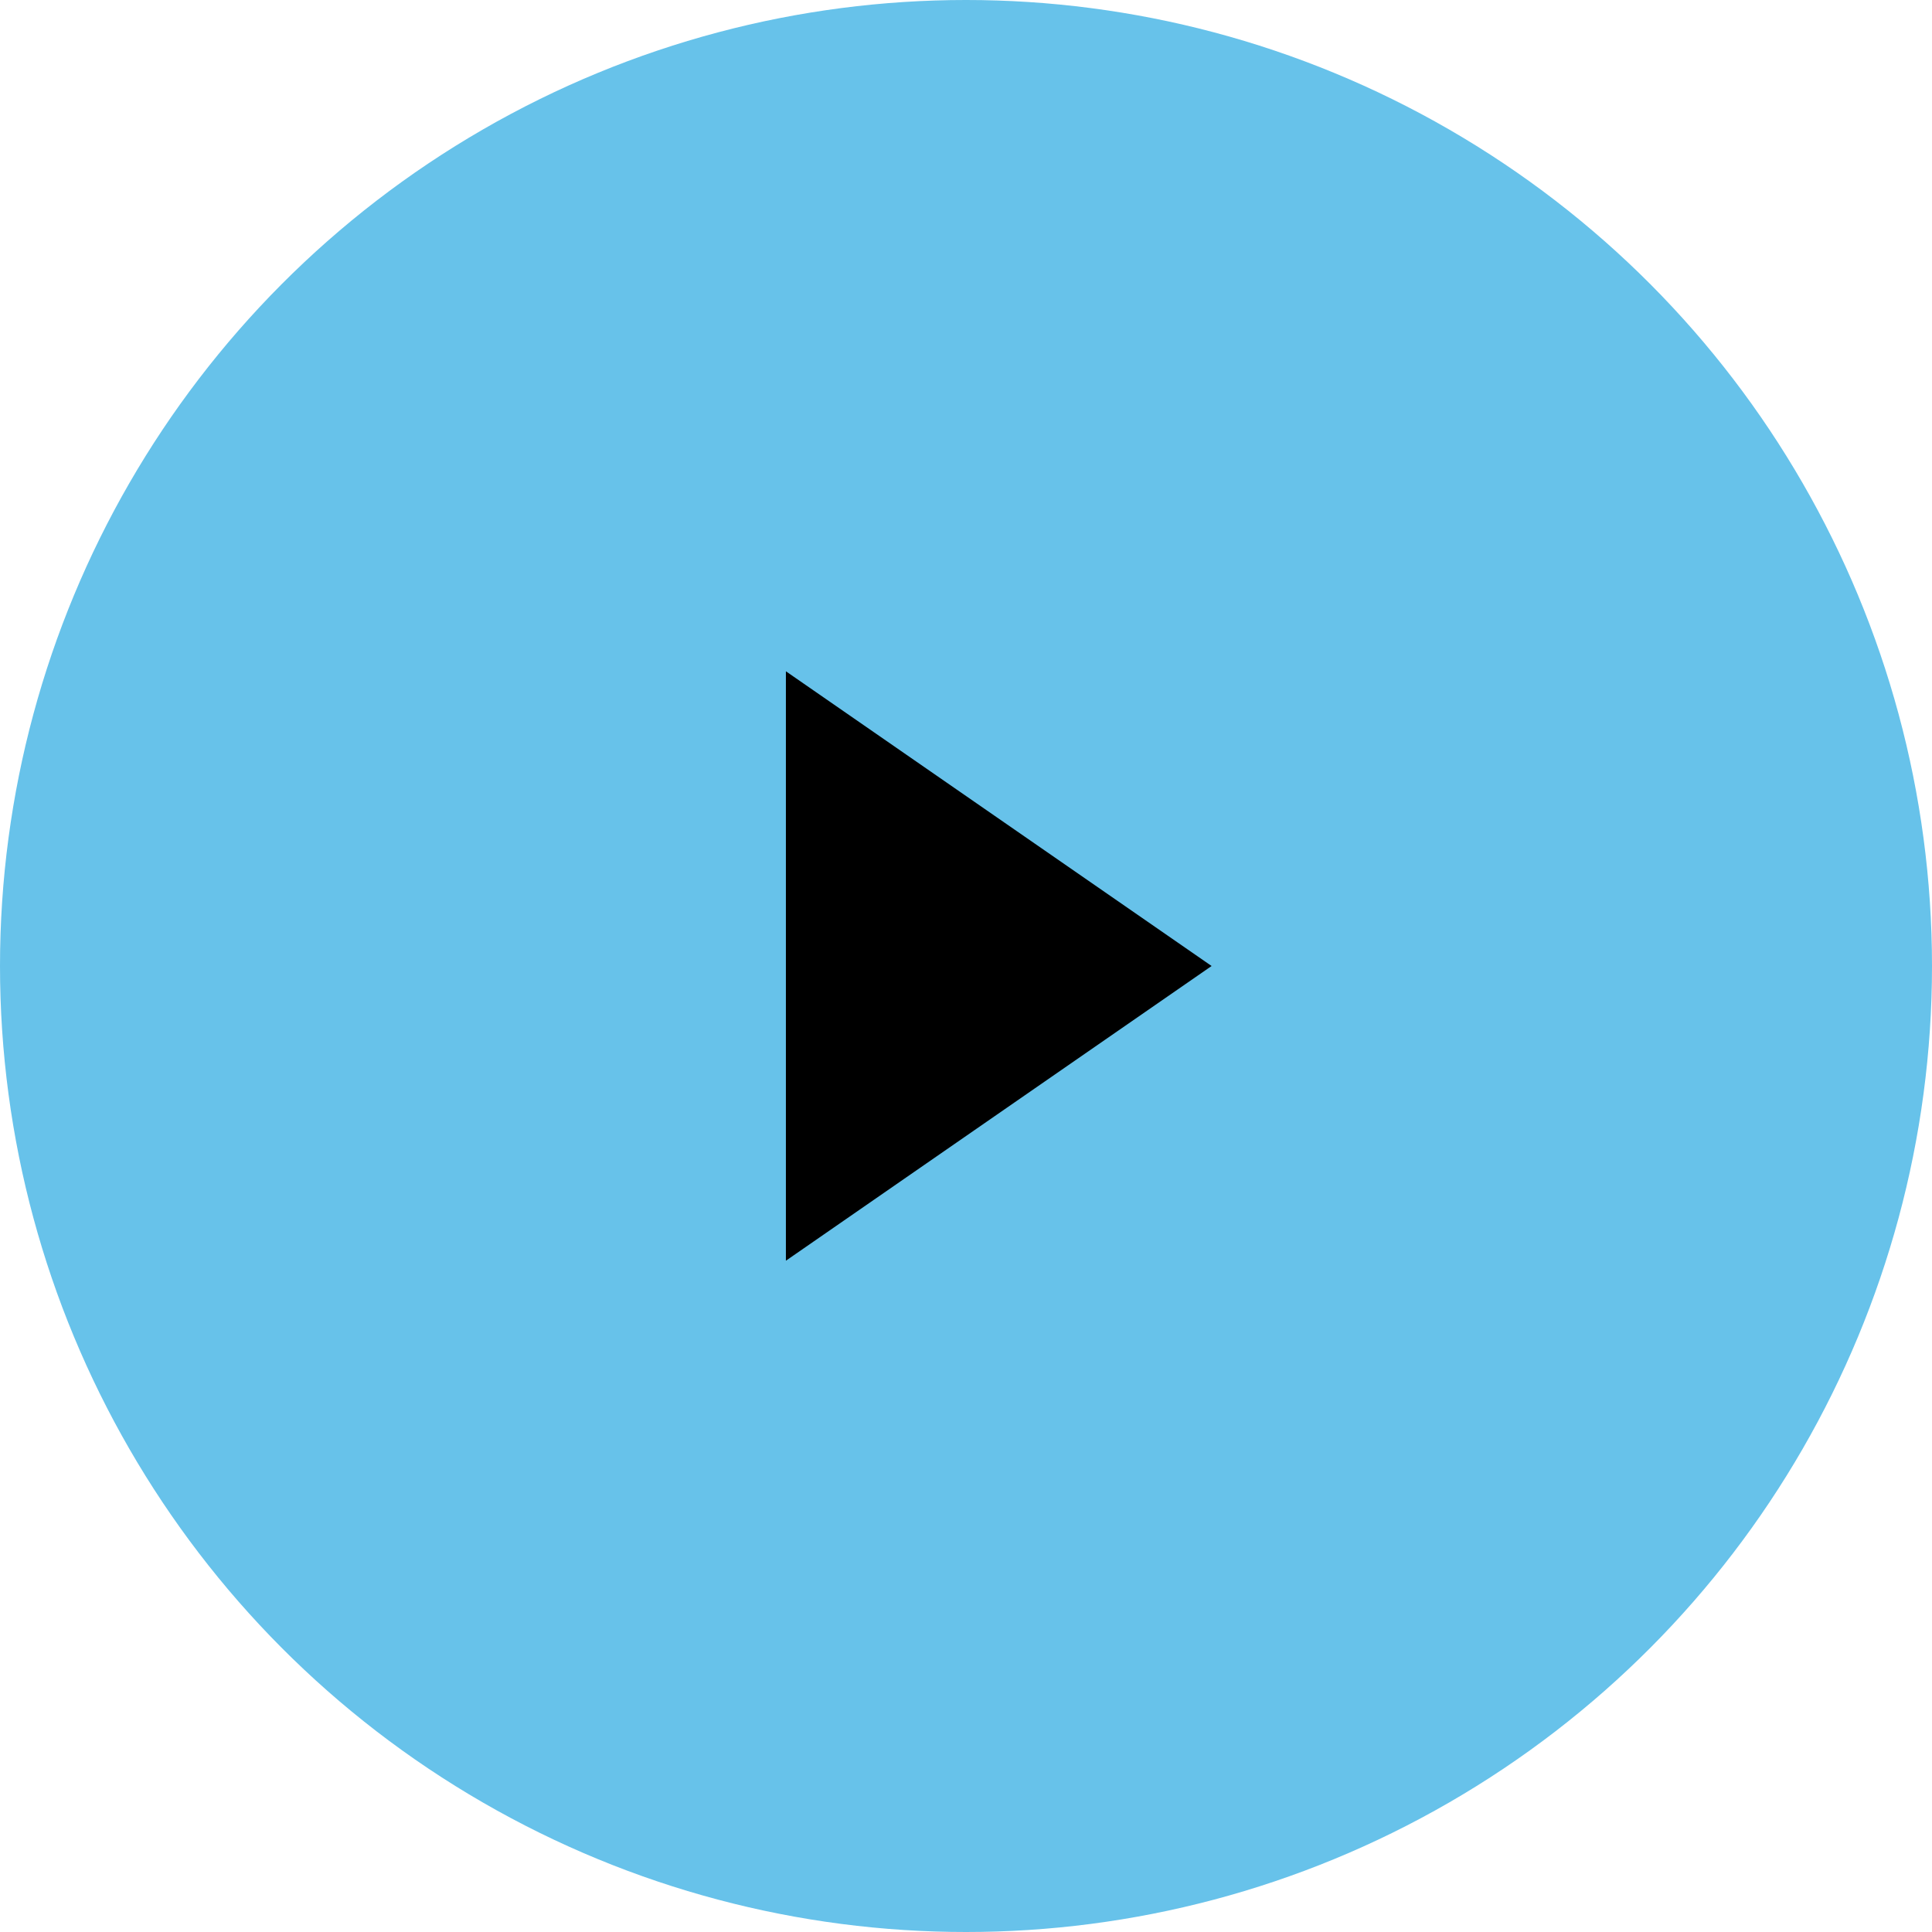
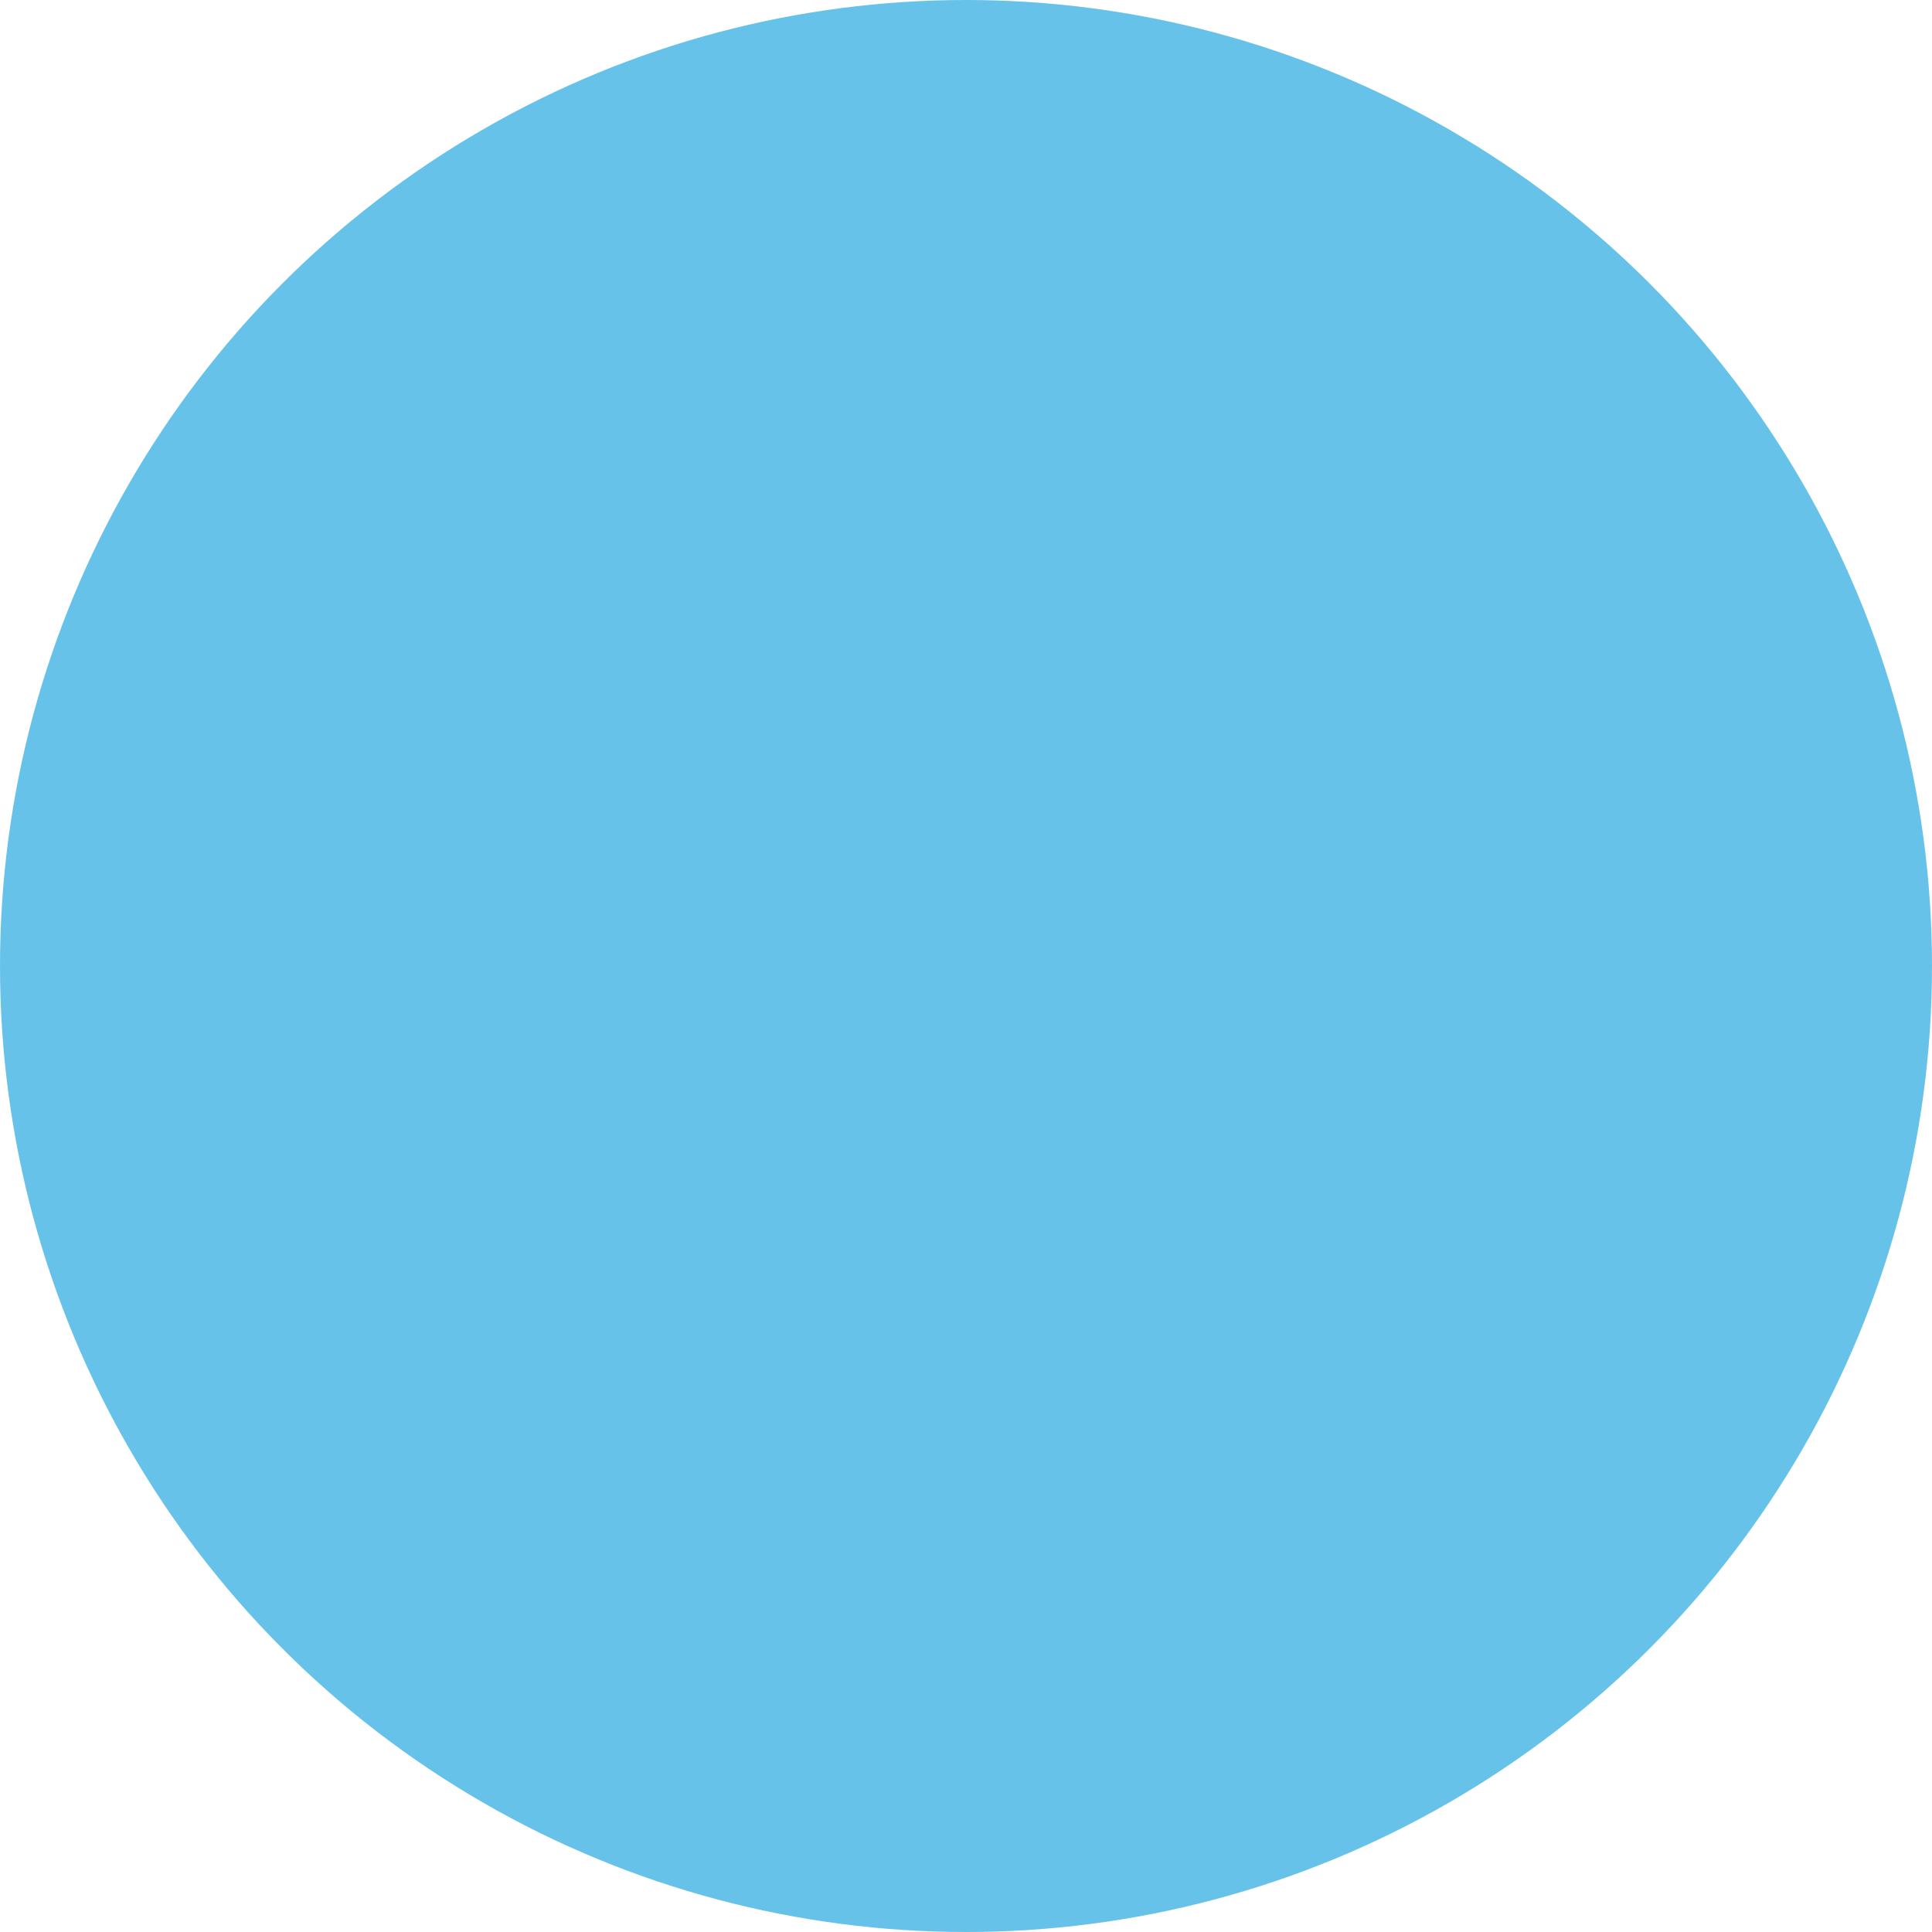
<svg xmlns="http://www.w3.org/2000/svg" width="59px" height="59px" viewBox="0 0 59 59" version="1.1">
  <title>Group 7</title>
  <g id="Page-1" stroke="none" stroke-width="1" fill="none" fill-rule="evenodd">
    <g id="Home---Design---Desktop" transform="translate(-691, -3621)">
      <g id="Group-16" transform="translate(260, 3392)">
        <g id="Group-7" transform="translate(431, 229)">
          <circle id="Oval" fill="#67C2EA" cx="29.5" cy="29.5" r="29.5" />
-           <polygon id="Triangle" fill="#000000" transform="translate(30.5, 29.5) rotate(90) translate(-30.5, -29.5) " points="30.5 23 39.5 36 21.5 36" />
        </g>
      </g>
    </g>
  </g>
</svg>